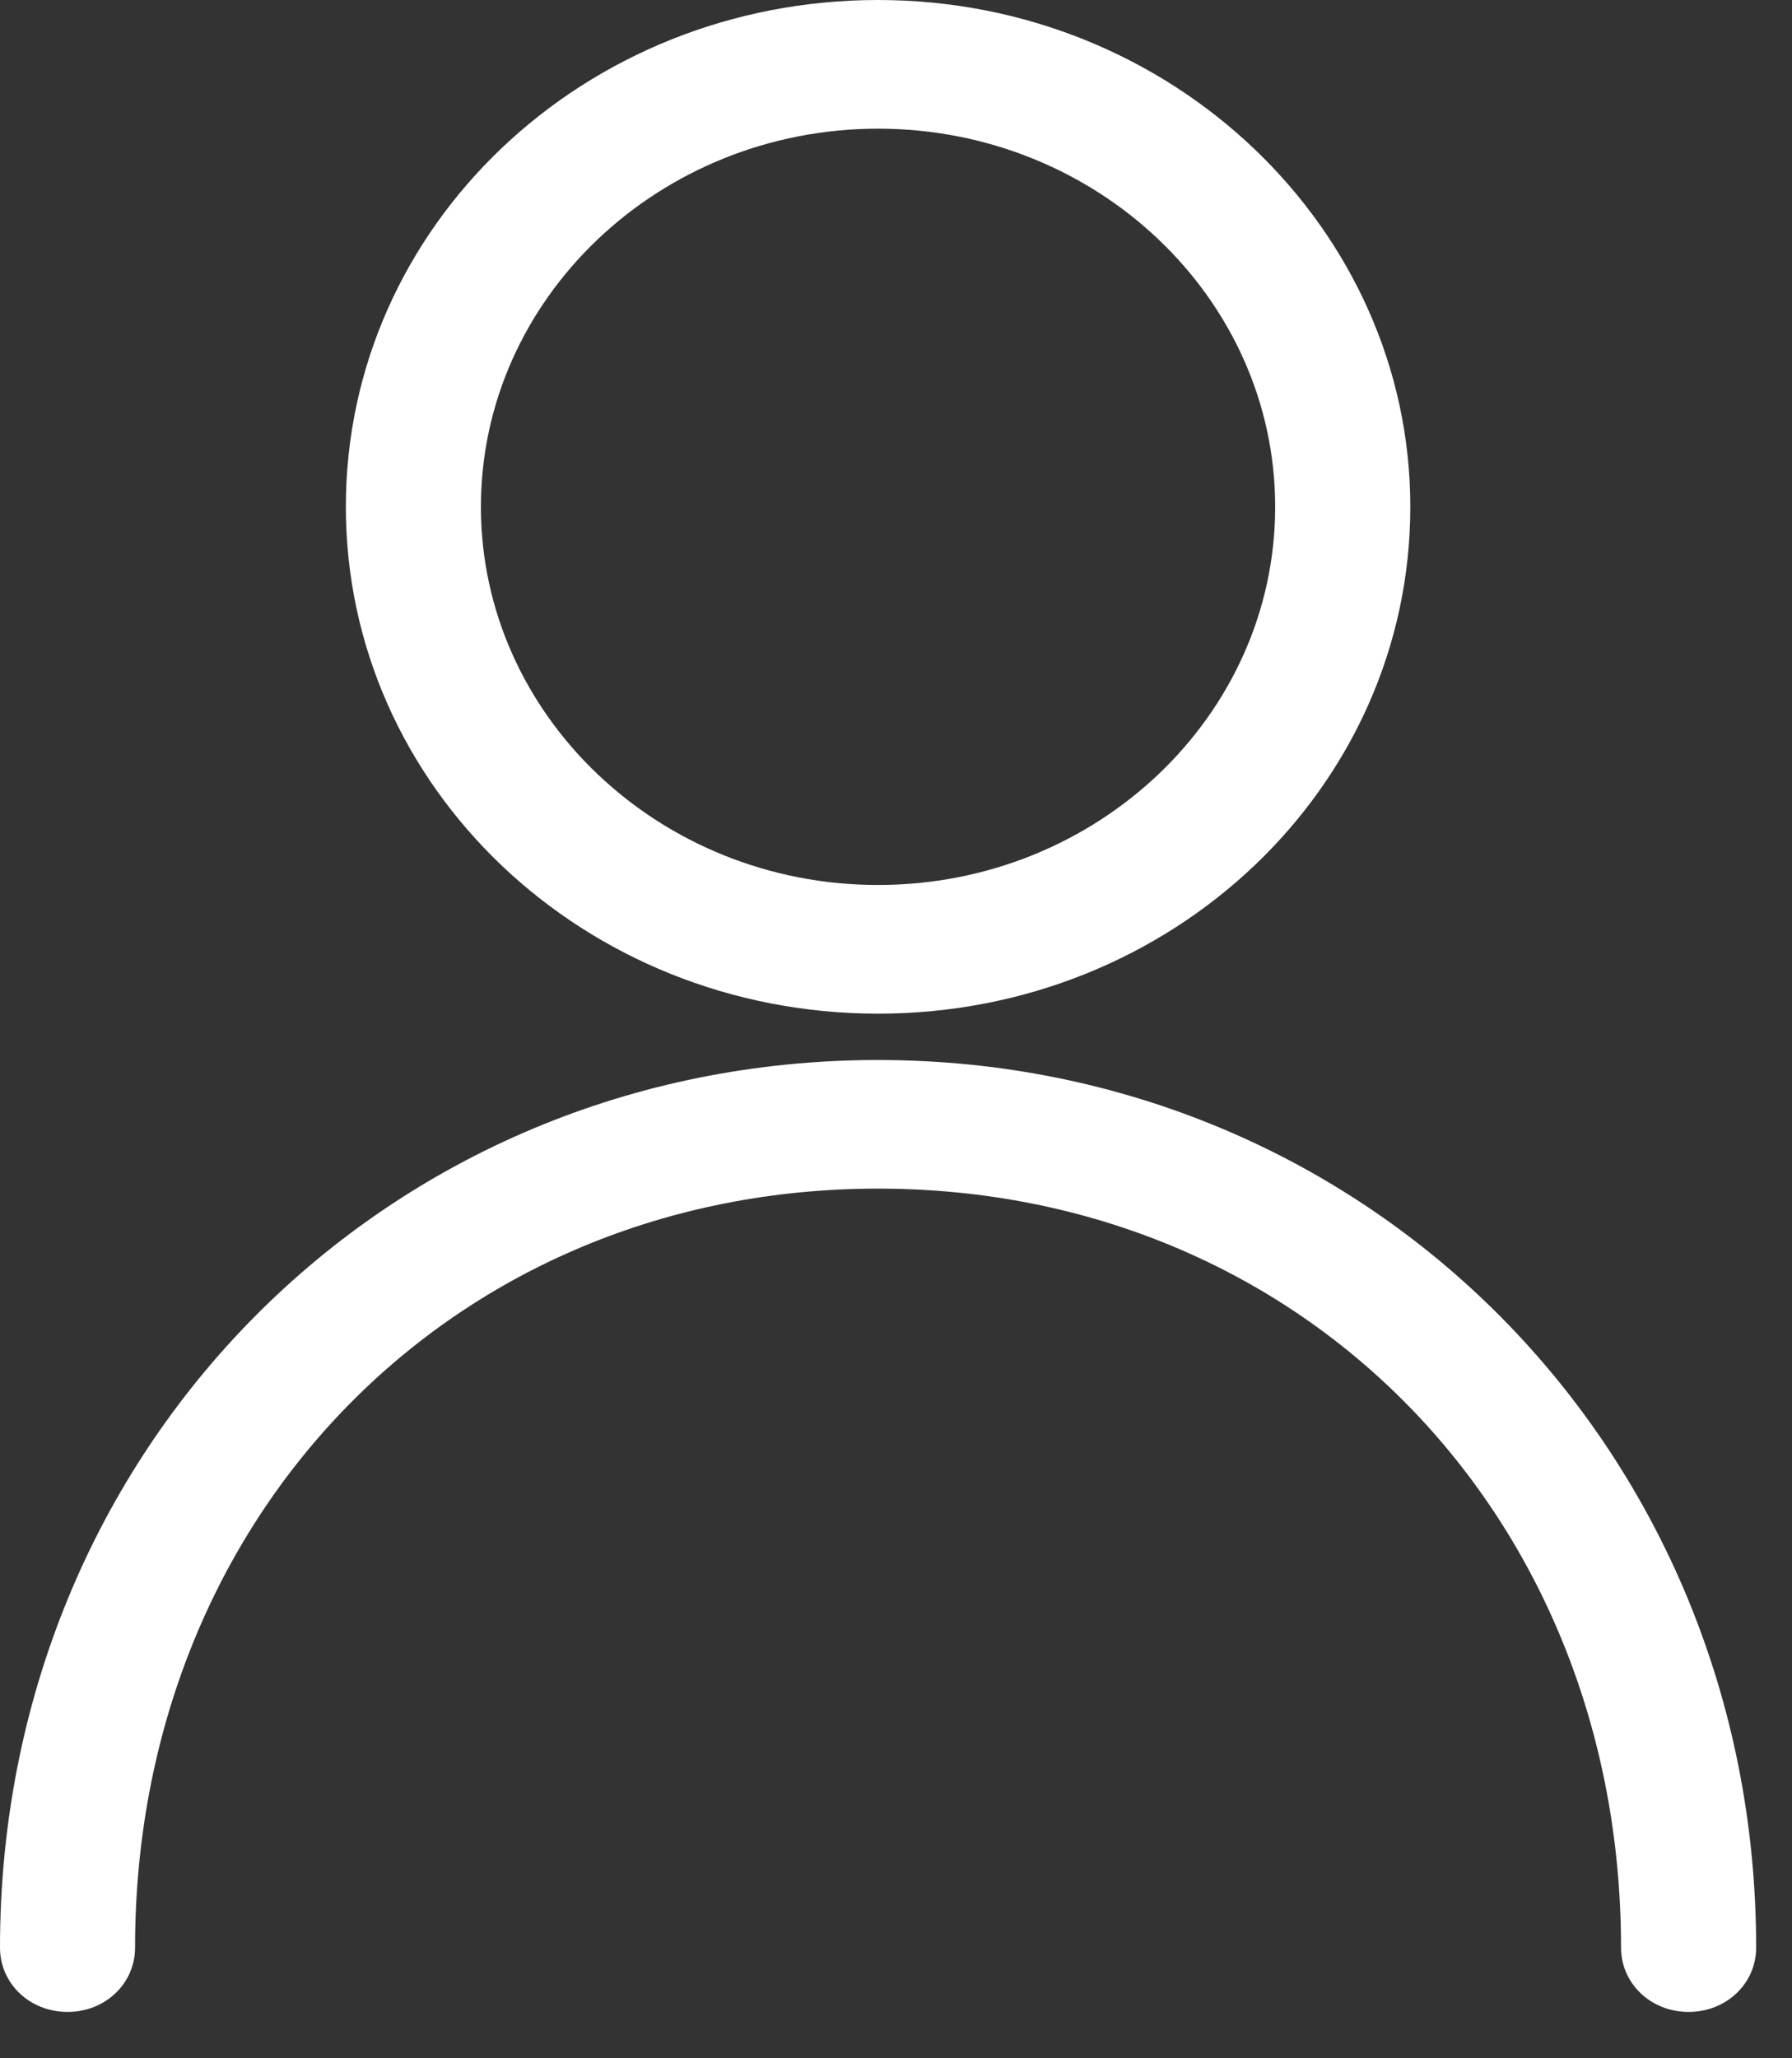
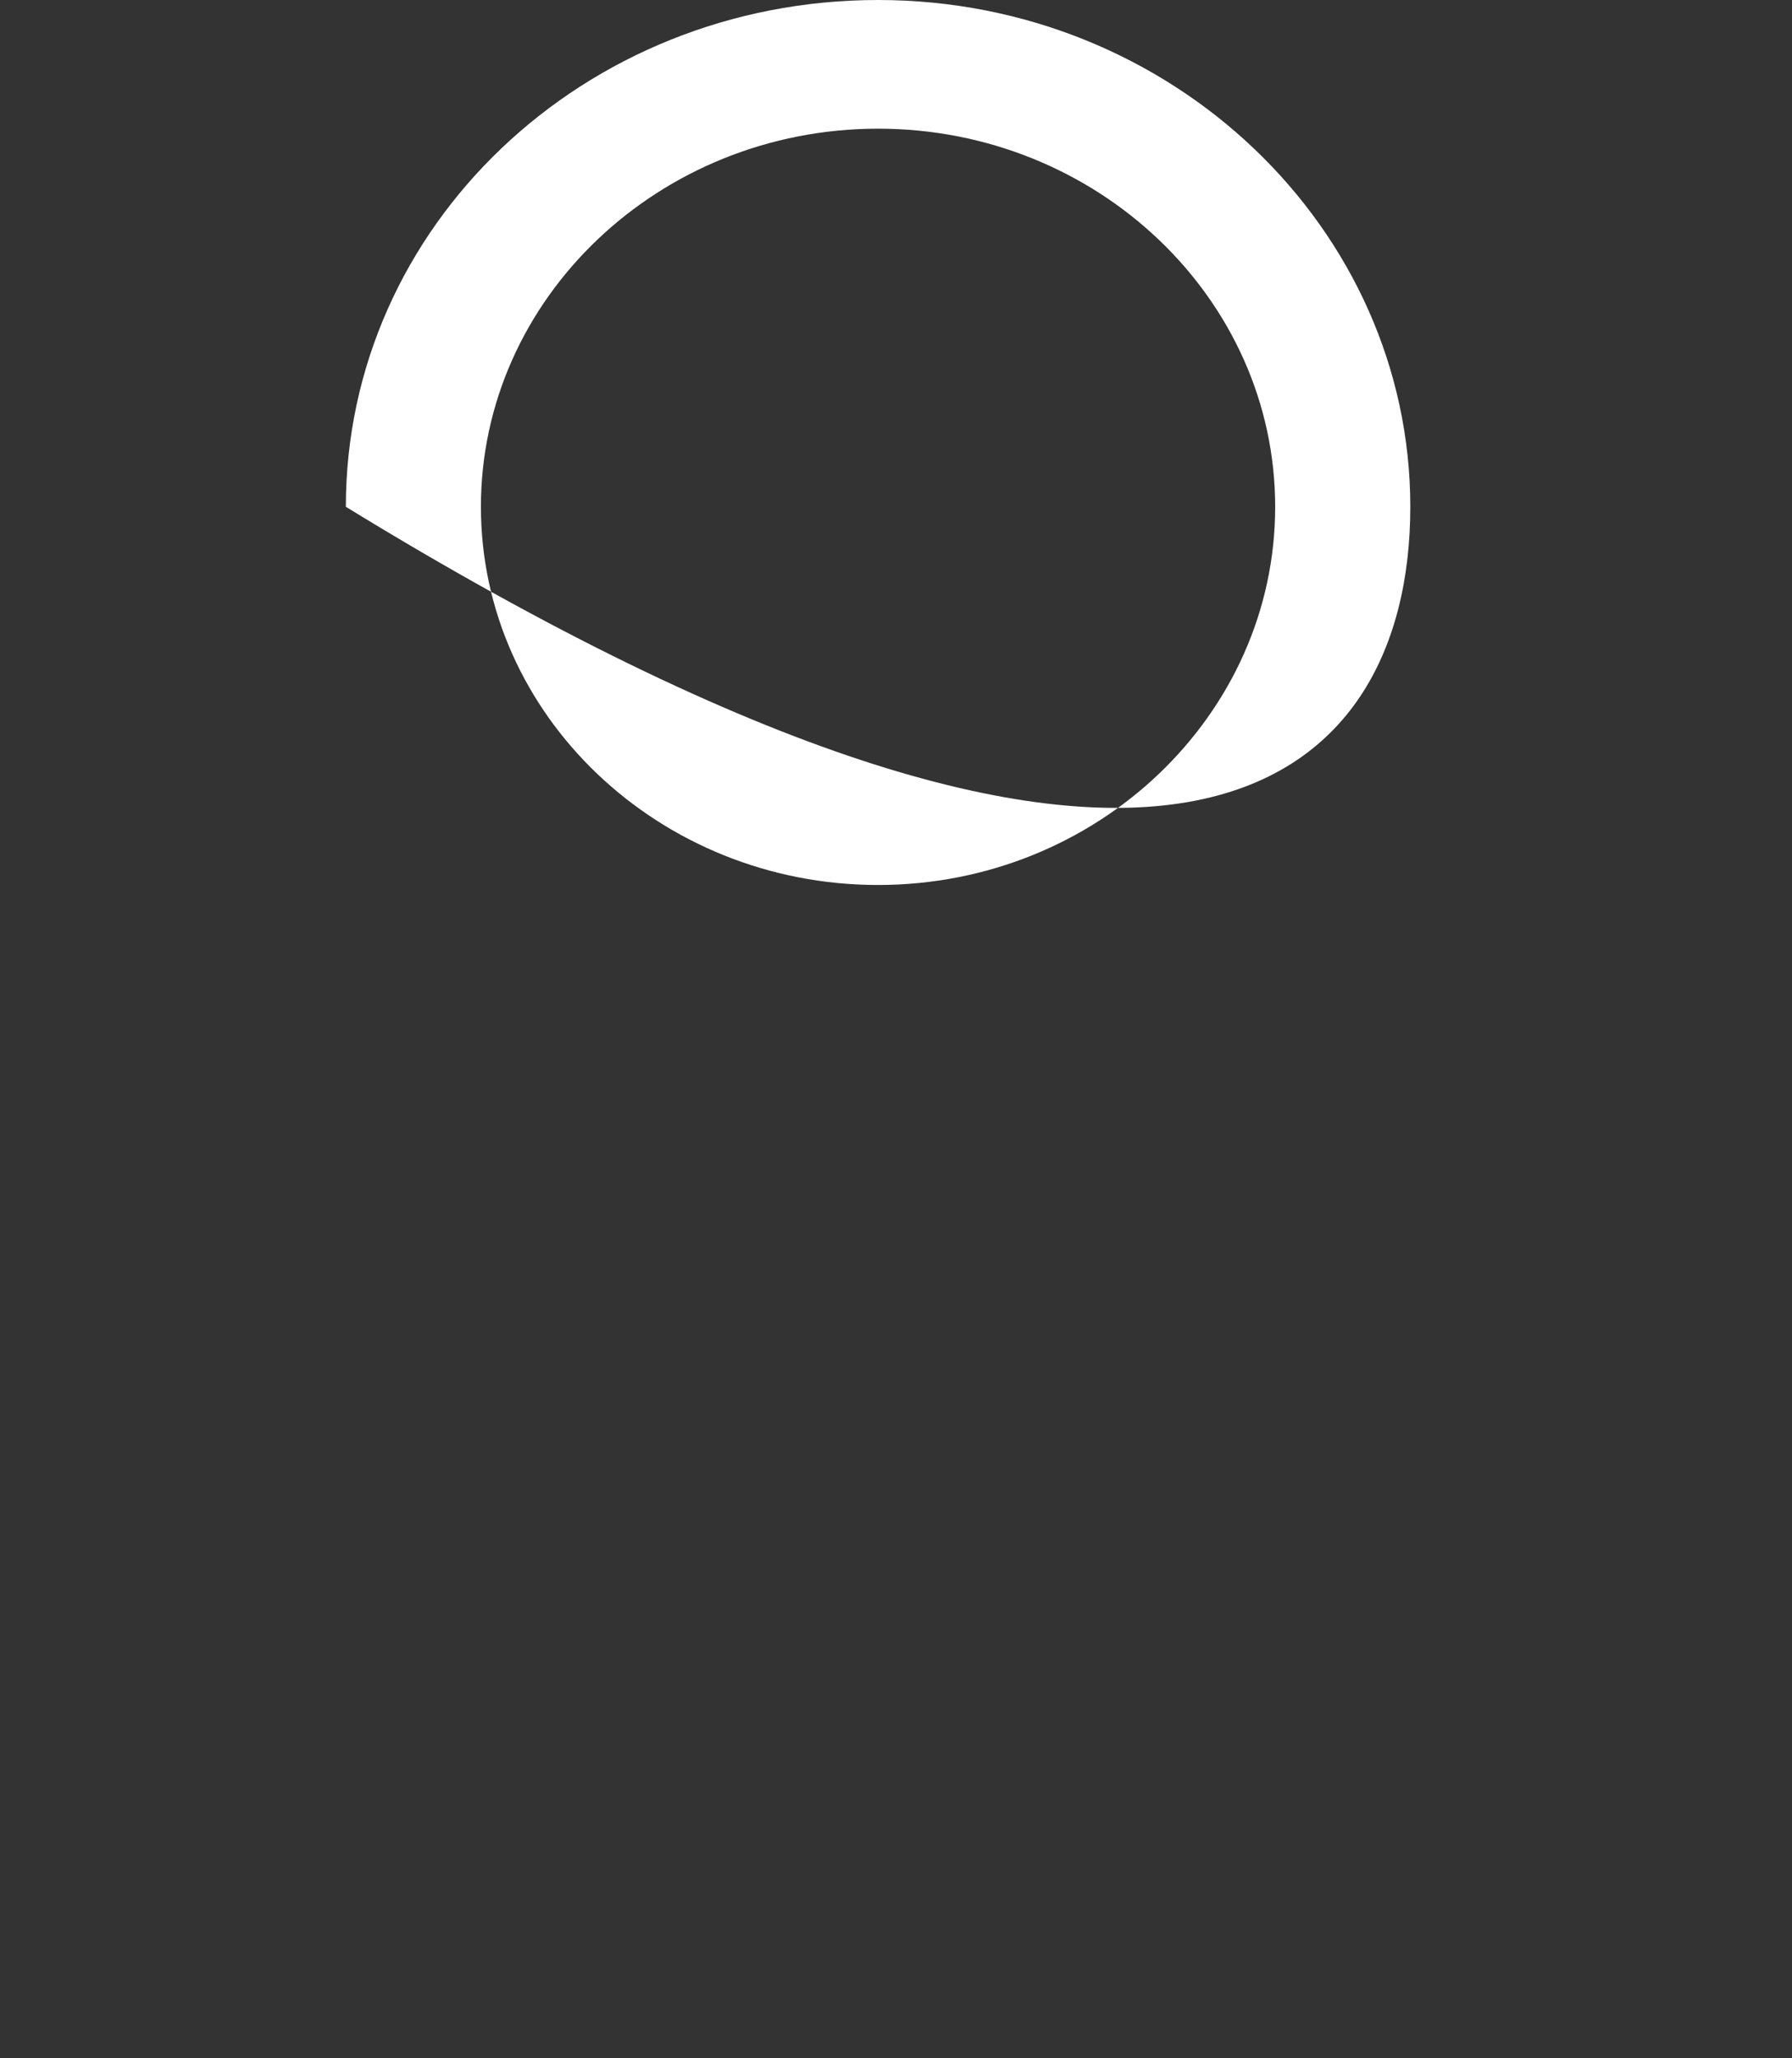
<svg xmlns="http://www.w3.org/2000/svg" width="27px" height="31px" viewBox="0 0 27 31" version="1.1">
  <rect x="0" y="0" width="27" height="31" fill="#333333" stroke="none" />
  <title>Group 5</title>
  <desc>Created with Sketch.</desc>
  <defs />
  <g id="FOR-DEV" stroke="none" stroke-width="1" fill="none" fill-rule="evenodd">
    <g id="UI-Styles" transform="translate(-472, -2315)" fill-rule="nonzero" fill="#FFFFFF">
      <g id="Group-5" transform="translate(472, 2315)">
-         <path d="M21.249,7.633 C21.249,3.448 17.666,0 13.23,0 C8.793,0 5.211,3.41 5.211,7.633 C5.211,11.856 8.793,15.267 13.23,15.267 C17.666,15.267 21.249,11.856 21.249,7.633 Z M7.246,7.633 C7.246,4.494 9.934,1.938 13.23,1.938 C16.528,1.938 19.213,4.496 19.213,7.633 C19.213,10.773 16.526,13.329 13.23,13.329 C9.932,13.329 7.246,10.771 7.246,7.633 L7.246,7.633 Z" id="Shape" />
-         <path d="M0,29.333 C0,29.875 0.448,30.302 1.018,30.302 C1.587,30.302 2.035,29.875 2.035,29.333 C2.035,22.823 6.839,17.902 13.23,17.902 C19.62,17.902 24.424,22.823 24.424,29.333 C24.424,29.875 24.873,30.302 25.442,30.302 C26.011,30.302 26.46,29.875 26.46,29.333 C26.46,21.854 20.638,15.965 13.23,15.965 C5.822,15.965 0,21.815 0,29.333 Z" id="Shape" />
+         <path d="M21.249,7.633 C21.249,3.448 17.666,0 13.23,0 C8.793,0 5.211,3.41 5.211,7.633 C17.666,15.267 21.249,11.856 21.249,7.633 Z M7.246,7.633 C7.246,4.494 9.934,1.938 13.23,1.938 C16.528,1.938 19.213,4.496 19.213,7.633 C19.213,10.773 16.526,13.329 13.23,13.329 C9.932,13.329 7.246,10.771 7.246,7.633 L7.246,7.633 Z" id="Shape" />
      </g>
    </g>
  </g>
</svg>